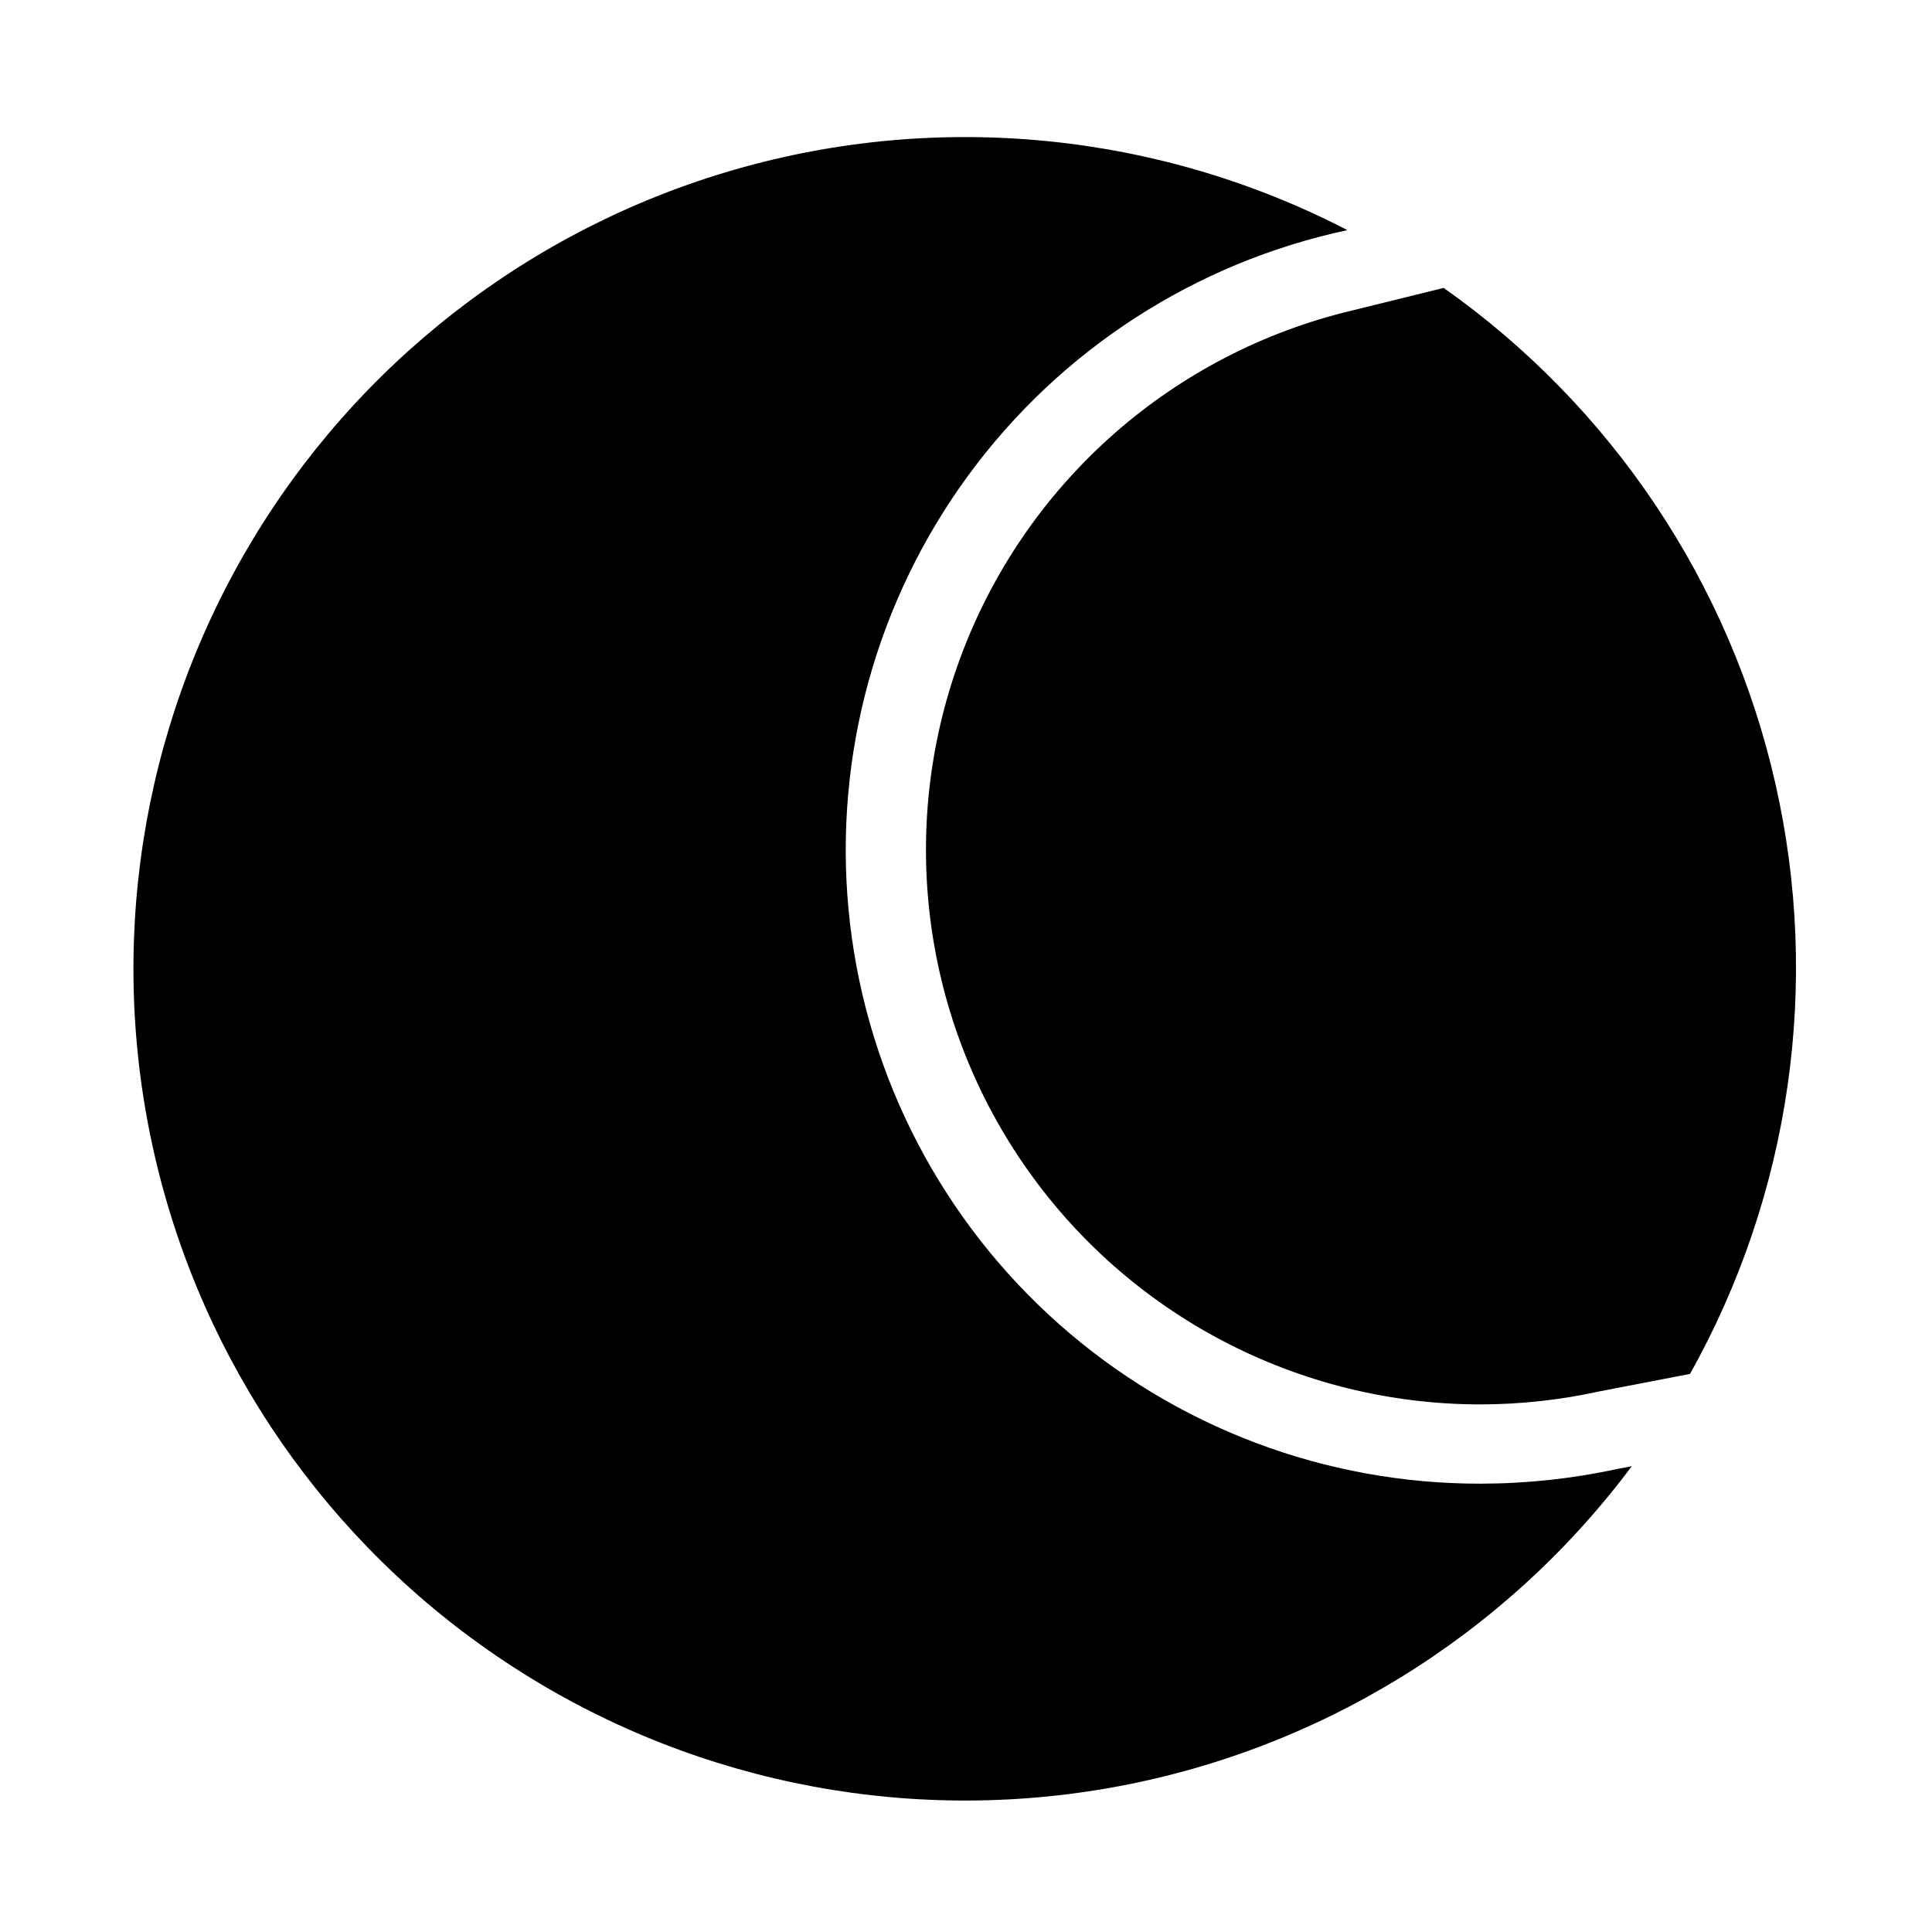
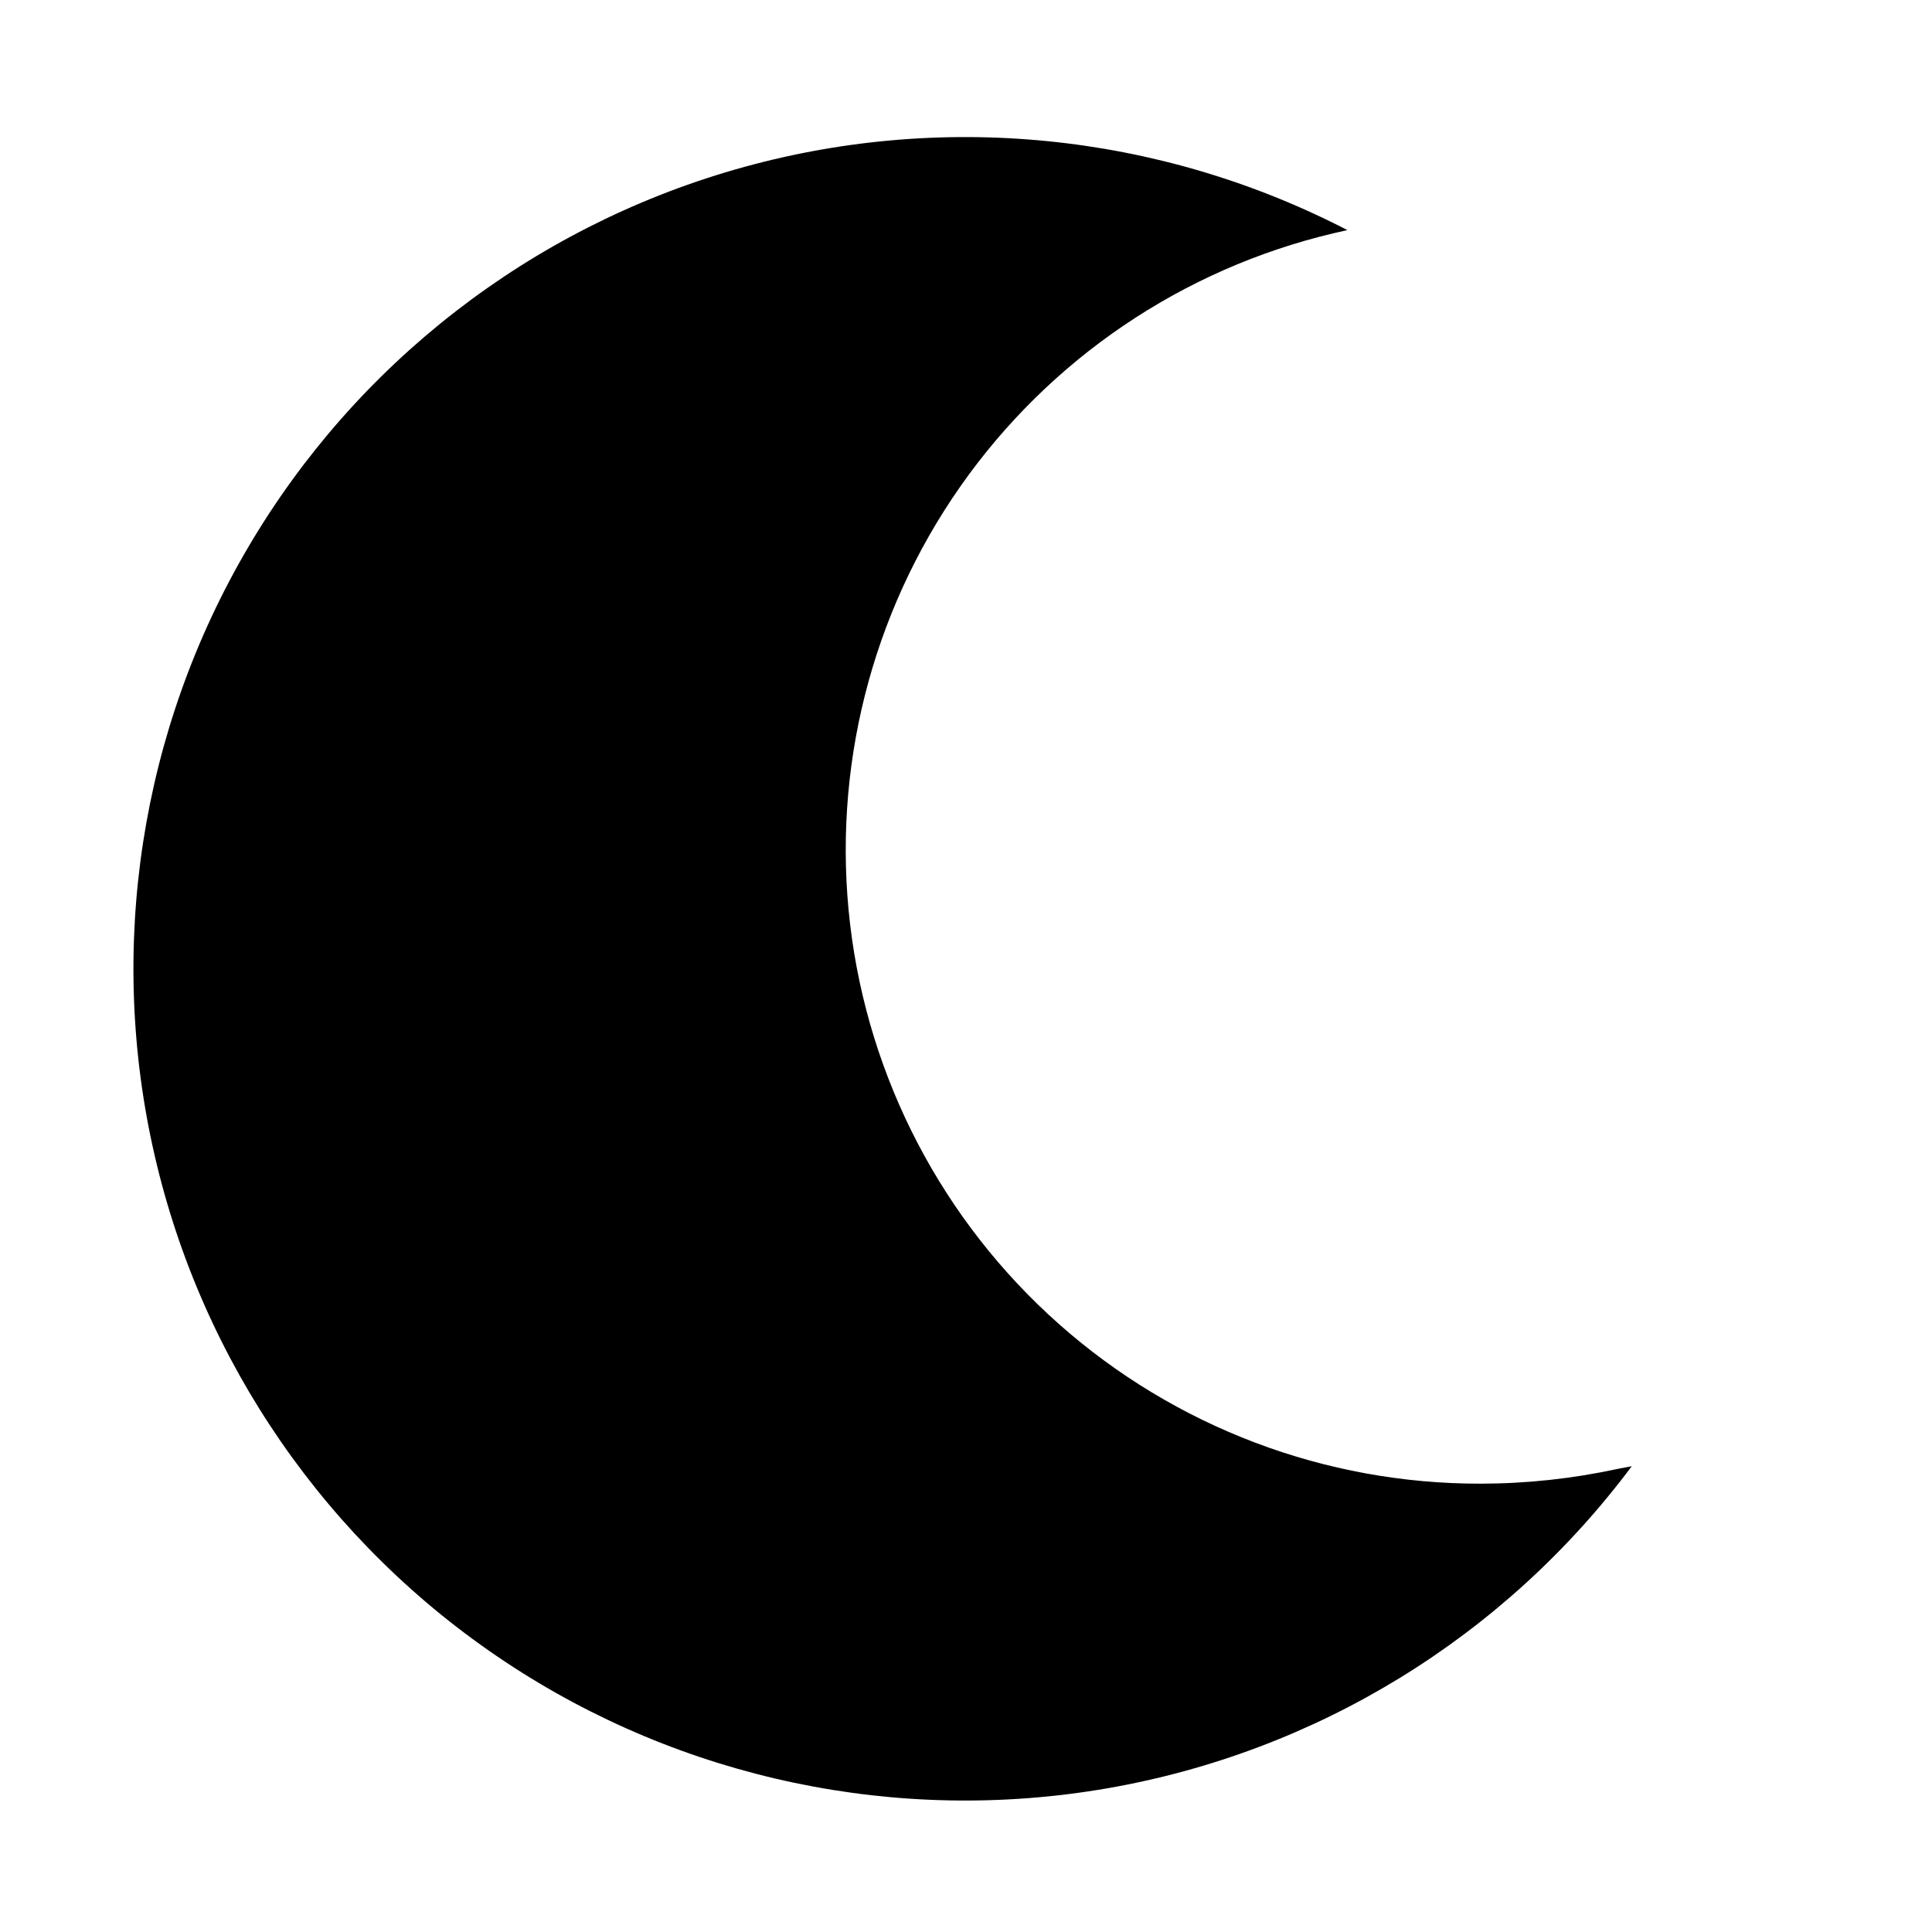
<svg xmlns="http://www.w3.org/2000/svg" fill="#000000" width="800px" height="800px" version="1.1" viewBox="144 144 512 512">
  <g>
    <path d="m572.55 533.3c-11.867 2.57-23.969 3.871-36.109 3.887-41.199 0.09-80.996-14.969-111.82-42.309-30.824-27.34-50.52-65.059-55.34-105.98-4.82-40.918 5.566-82.18 29.191-115.94 23.621-33.758 58.828-57.652 98.922-67.141l3.672-0.84c-50.07-25.906-108.17-31.645-162.34-16.031-54.172 15.617-100.3 51.398-128.9 99.984-28.598 48.586-37.492 106.29-24.852 161.23 12.637 54.945 45.852 102.96 92.809 134.16 46.953 31.207 104.08 43.23 159.63 33.605 55.551-9.629 105.3-40.176 139.02-85.363z" />
-     <path d="m526.58 220.3-24.246 5.984c-47.133 11.211-85.707 44.93-103.12 90.137-17.414 45.207-11.426 96.094 16.004 136.02 27.434 39.934 72.781 63.777 121.23 63.742 10.59-0.023 21.148-1.188 31.488-3.465l23.93-4.617h0.004c26.625-47.559 34.688-103.29 22.629-156.44-12.055-53.148-43.379-99.949-87.914-131.36z" />
  </g>
</svg>